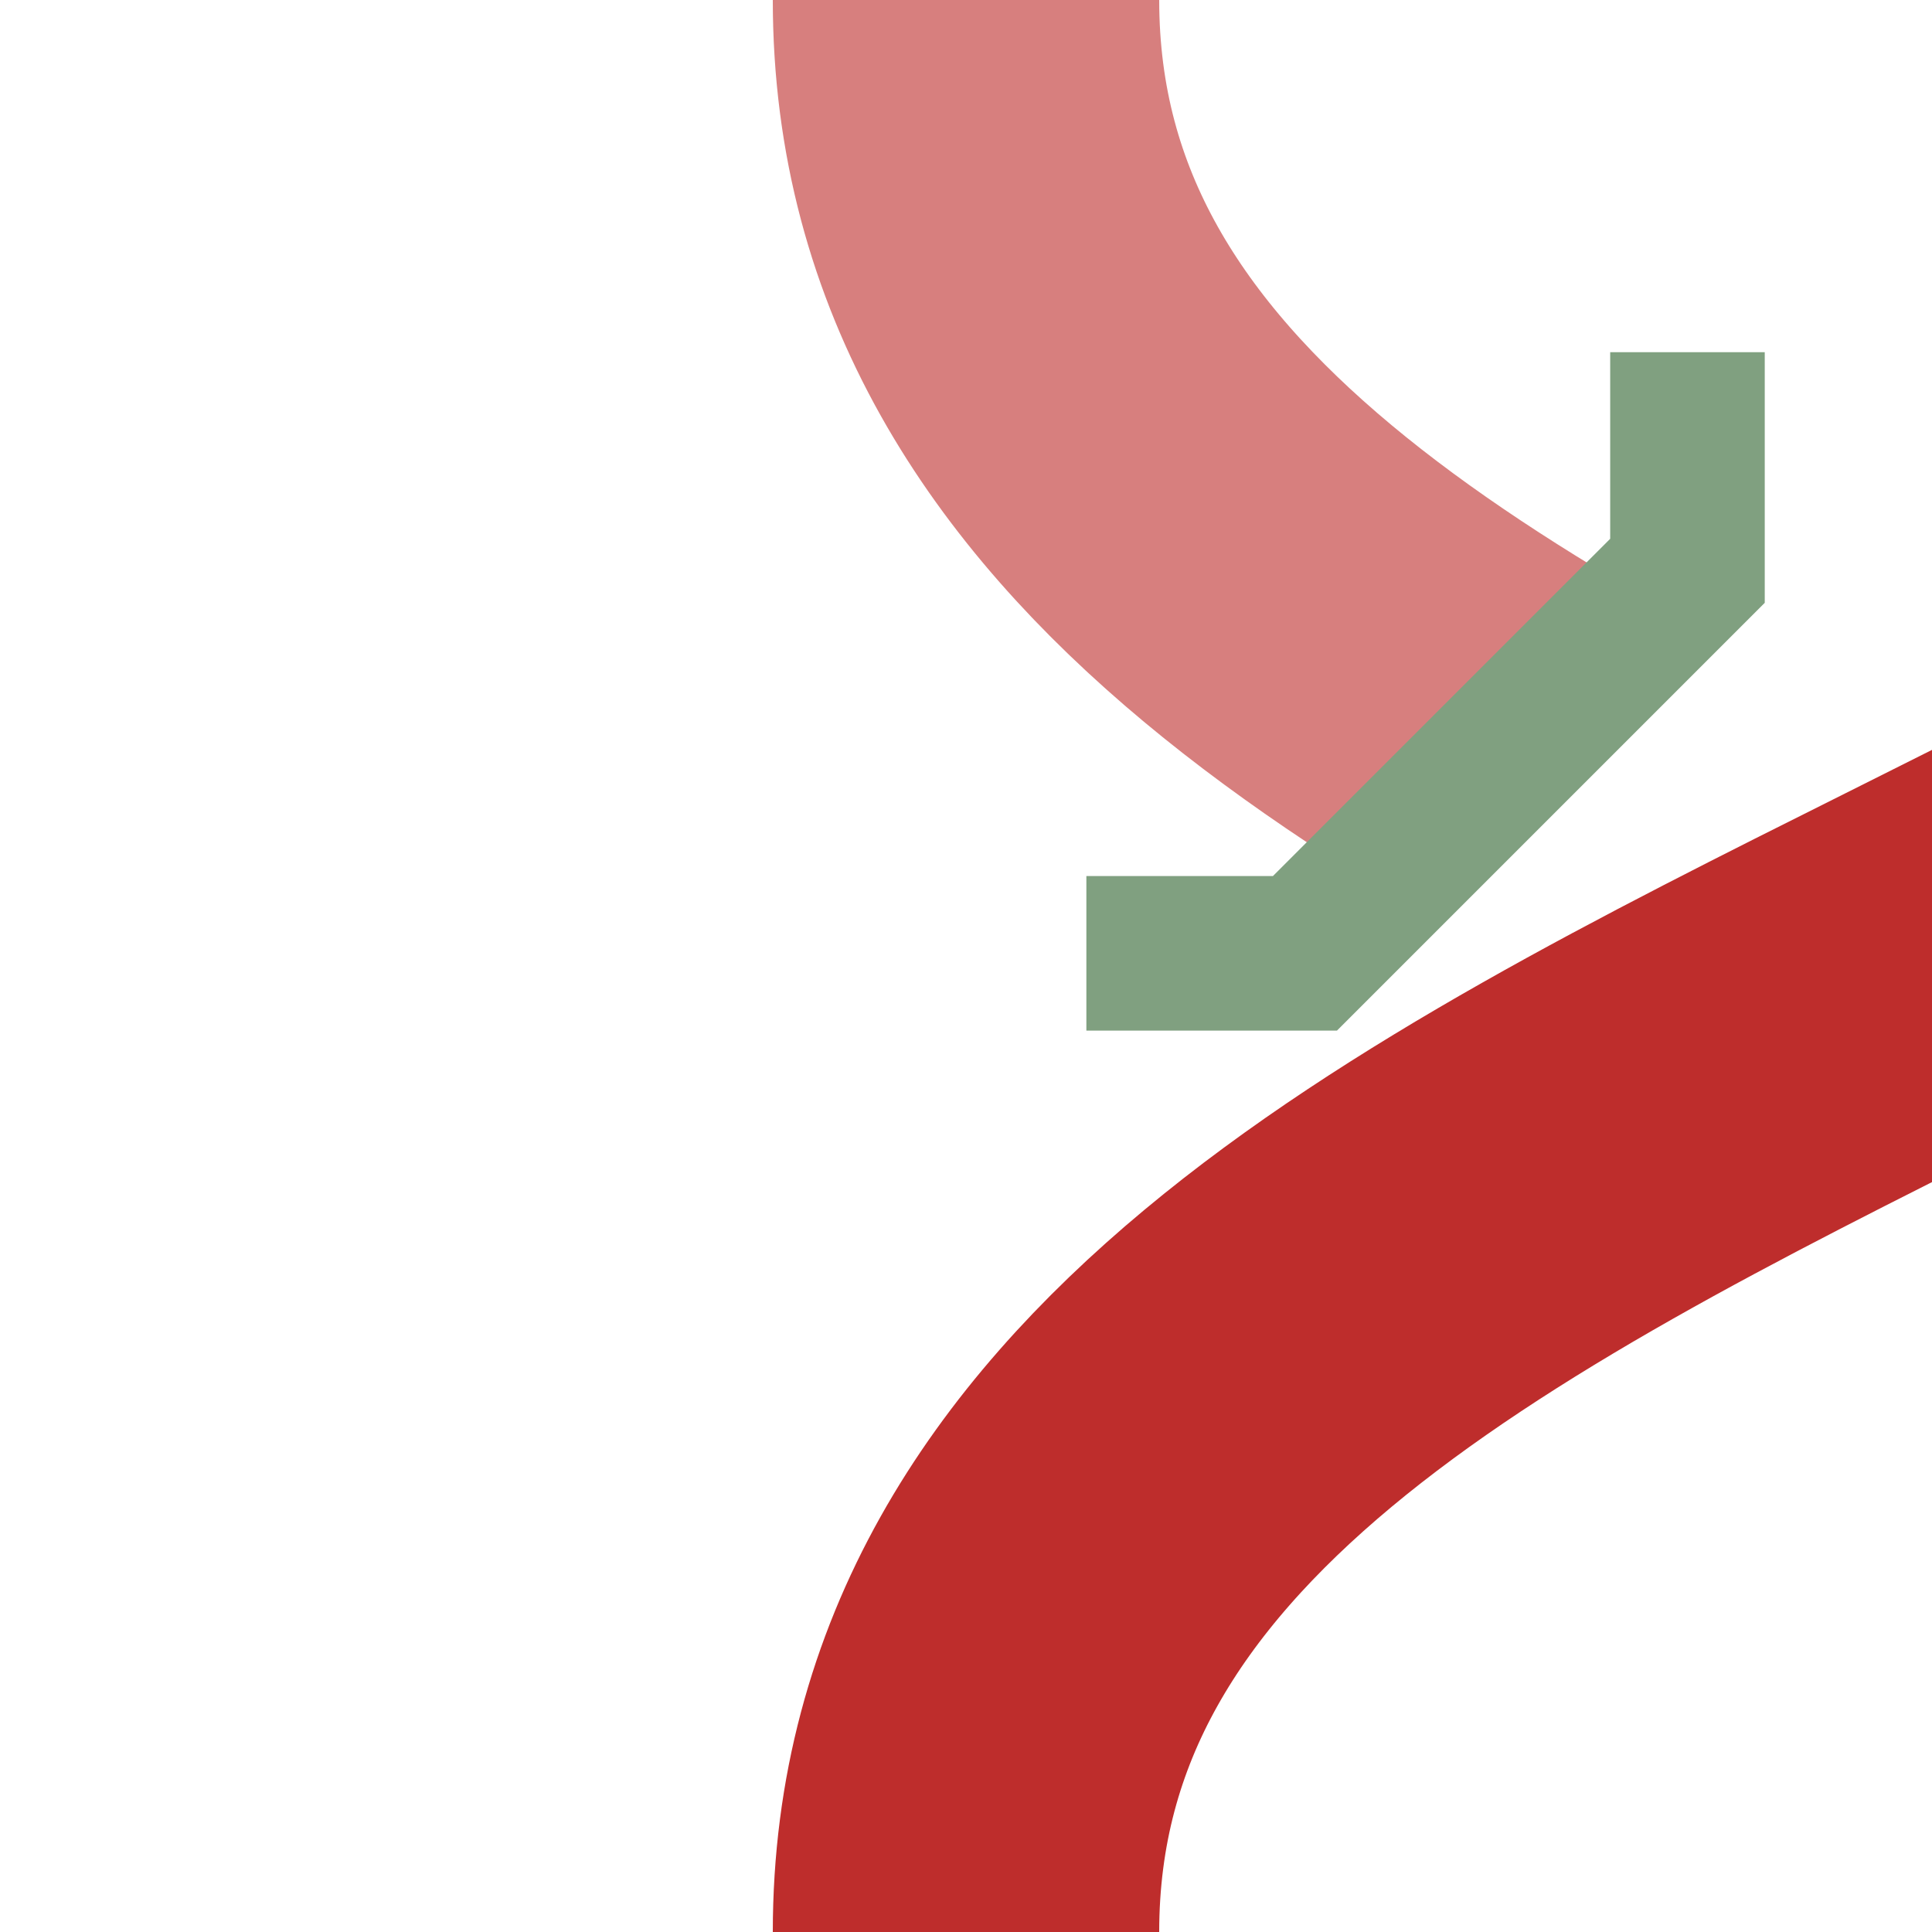
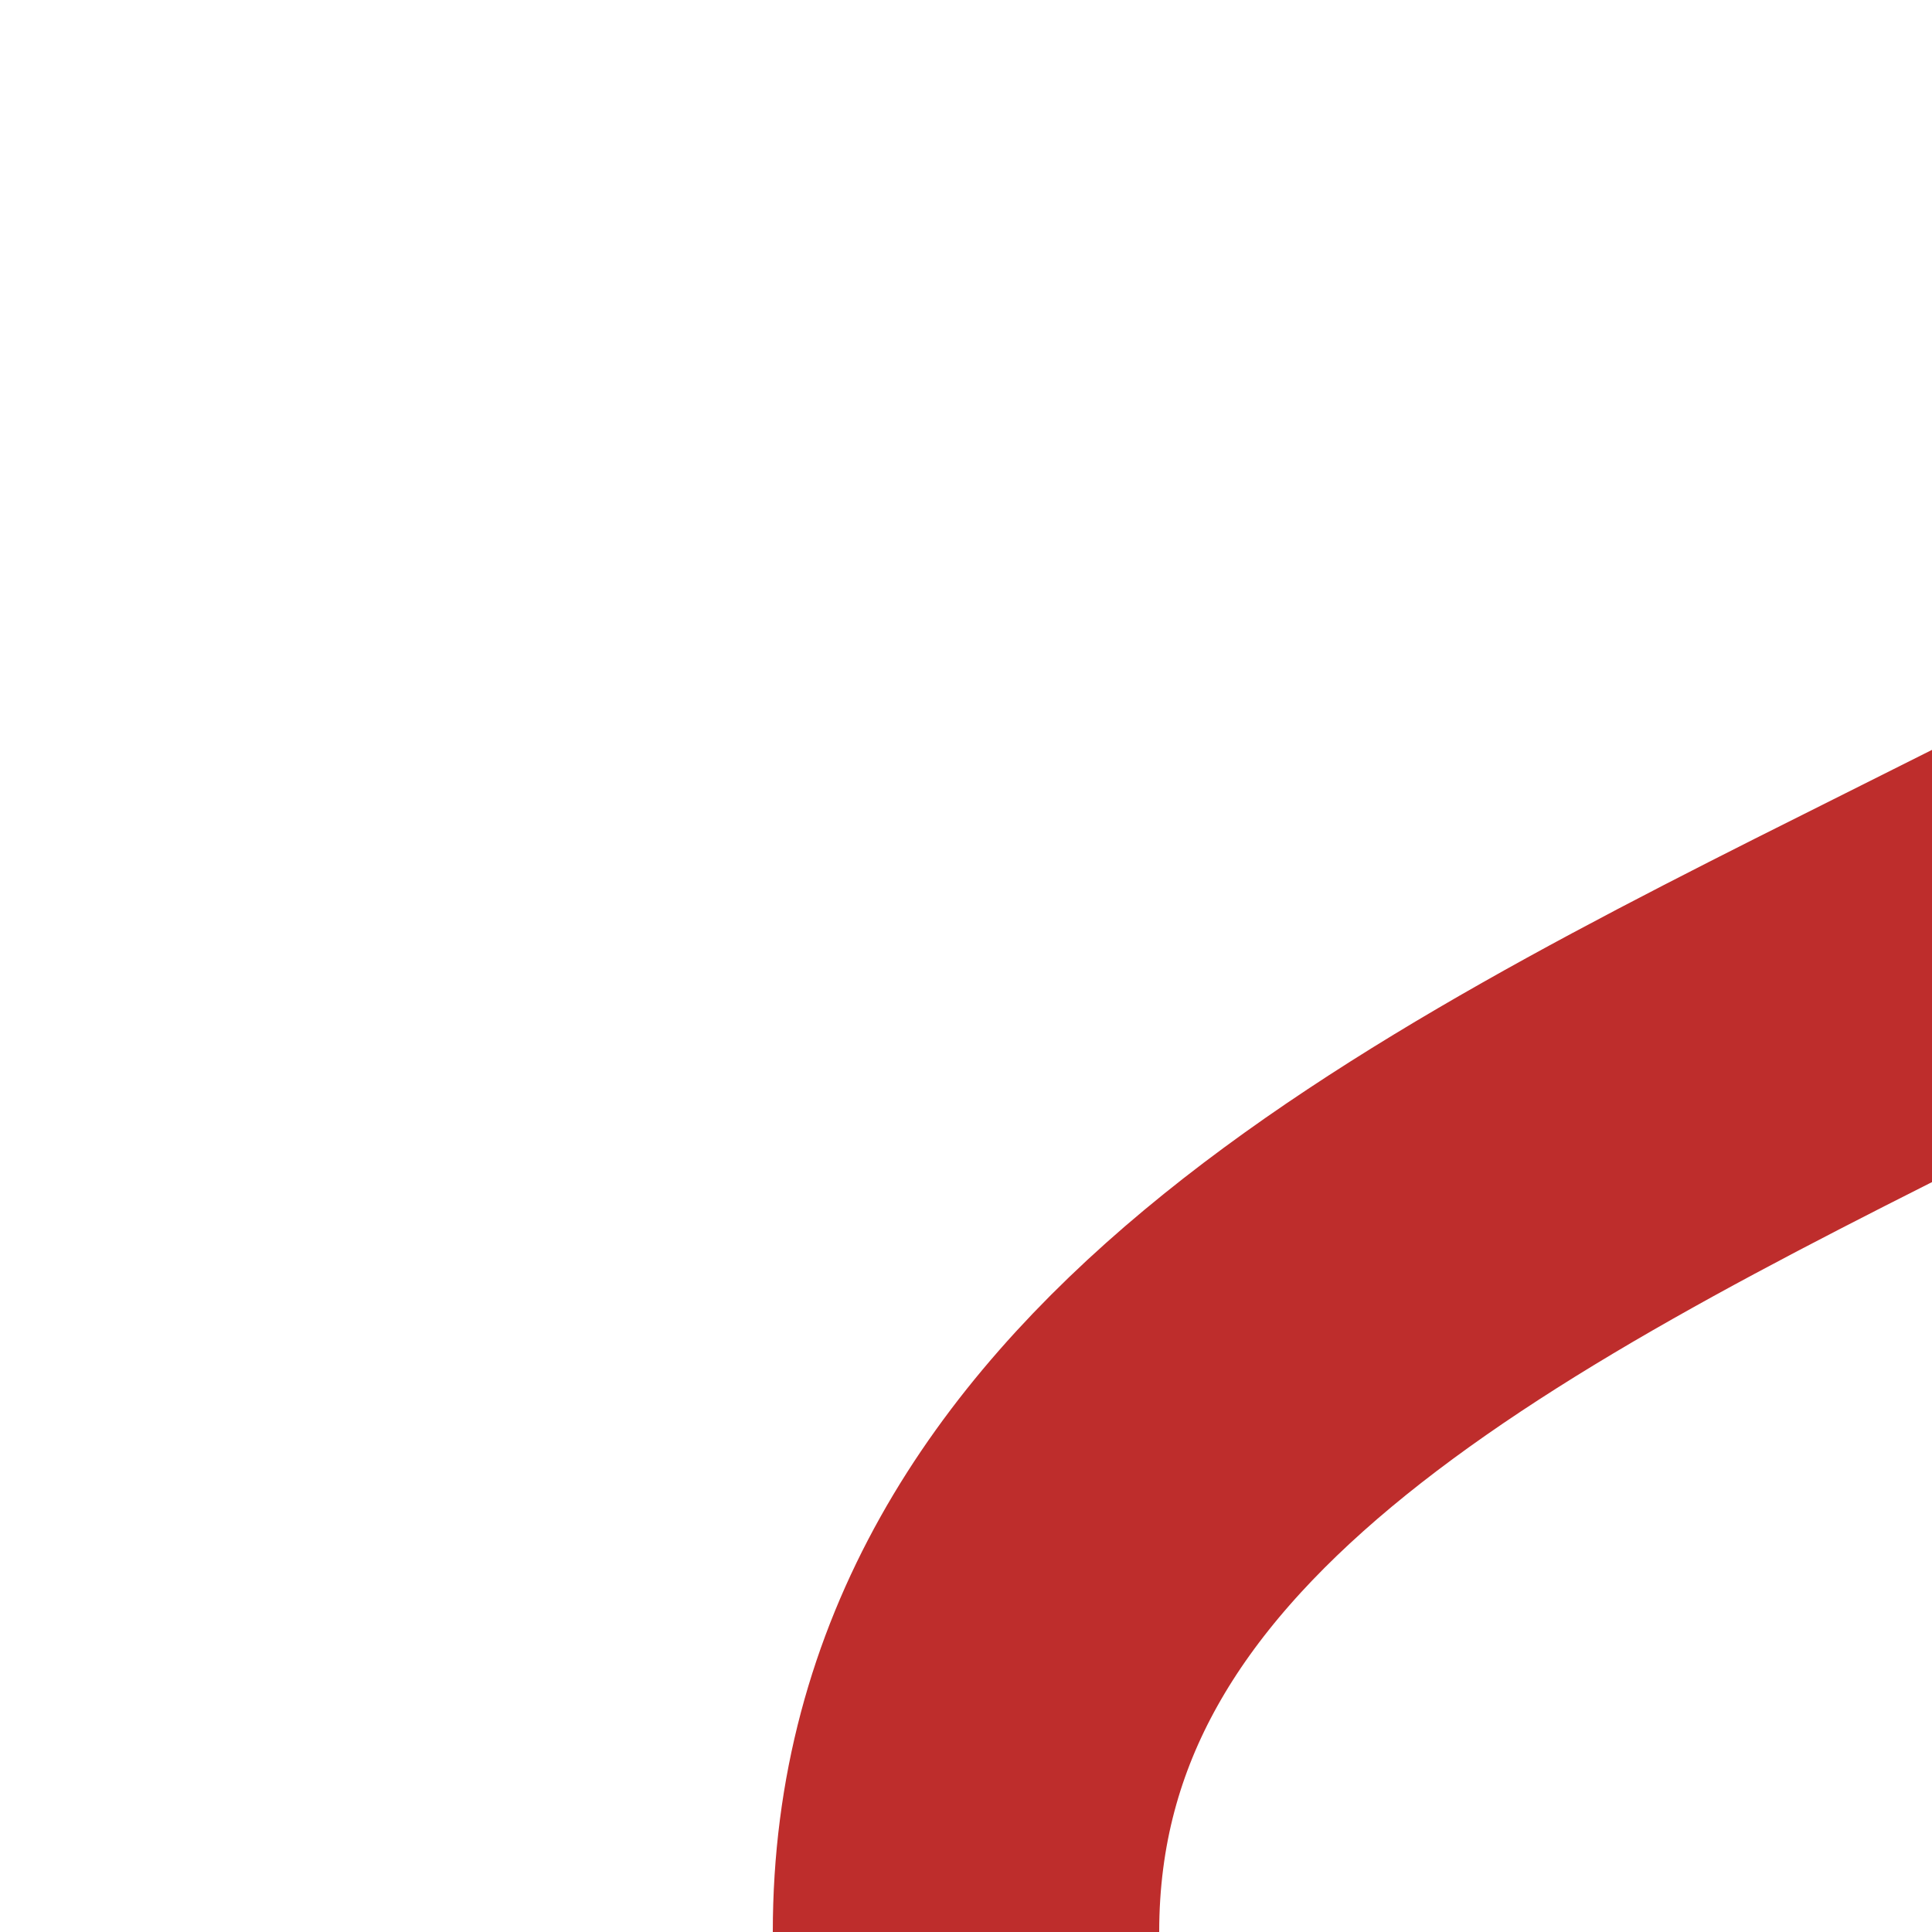
<svg xmlns="http://www.w3.org/2000/svg" width="500" height="500">
  <g fill="none">
    <g stroke="#d77f7e" stroke-width="100">
      <path d="M  750,  0 C  750,250 250,250 250,500" stroke="#be2d2c" />
-       <path d="M  750,500 C  750,250 250,250 250,  0" stroke-dasharray="250" />
    </g>
-     <polyline id="bridge" transform="translate(465,275) rotate(-45)" stroke-width="40" stroke="#80a080" points="-110,-150 -70,-110 70,-110 110,-150" />
  </g>
</svg>